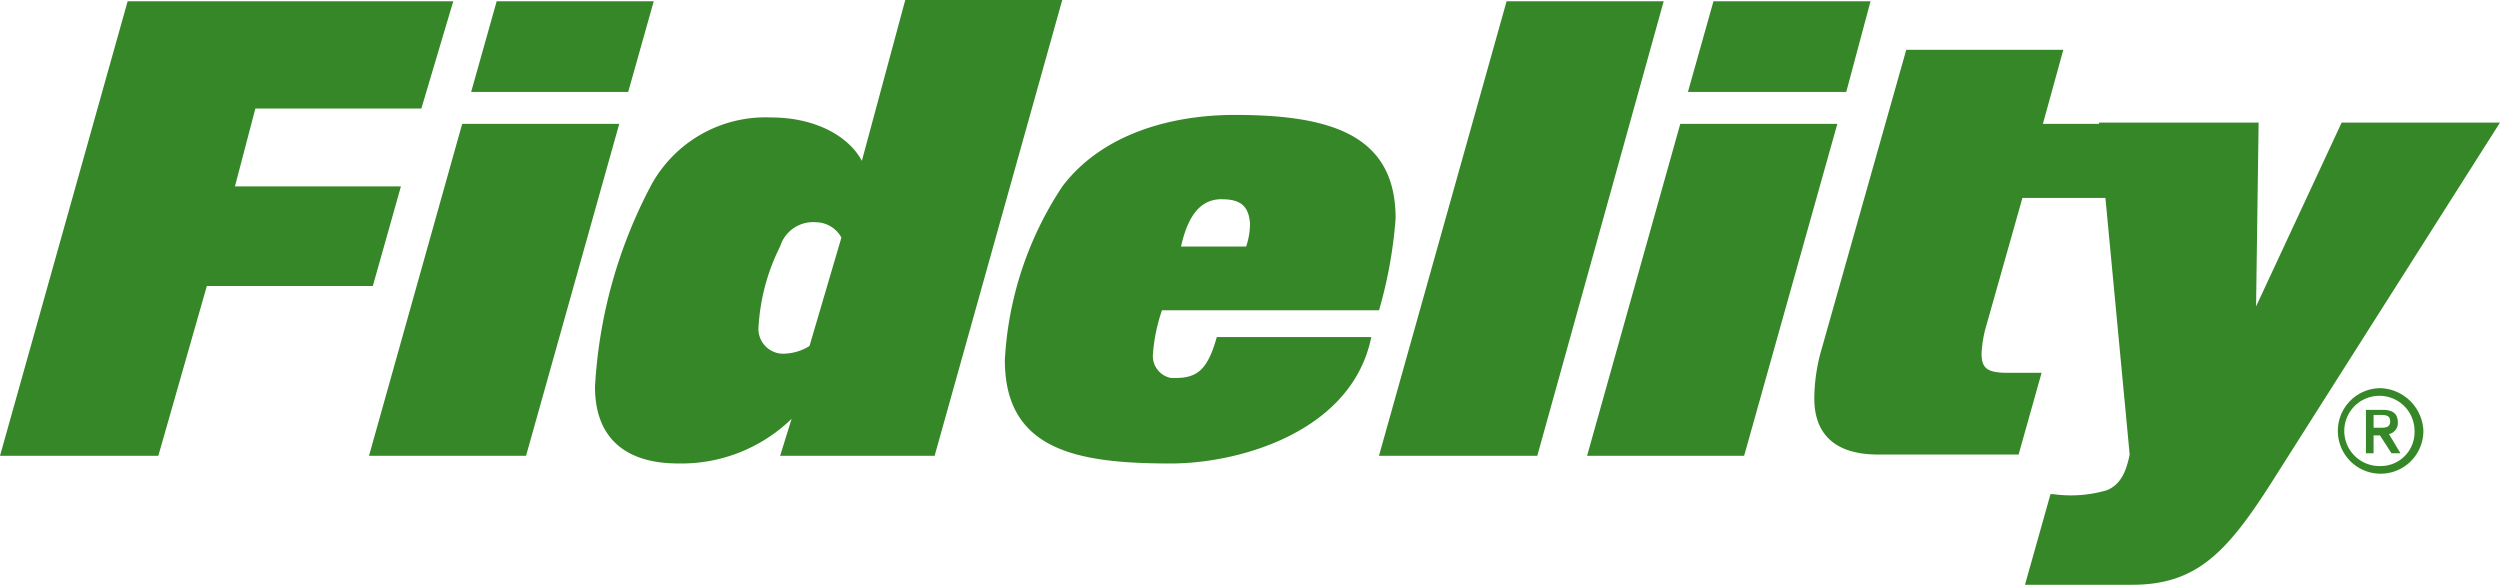
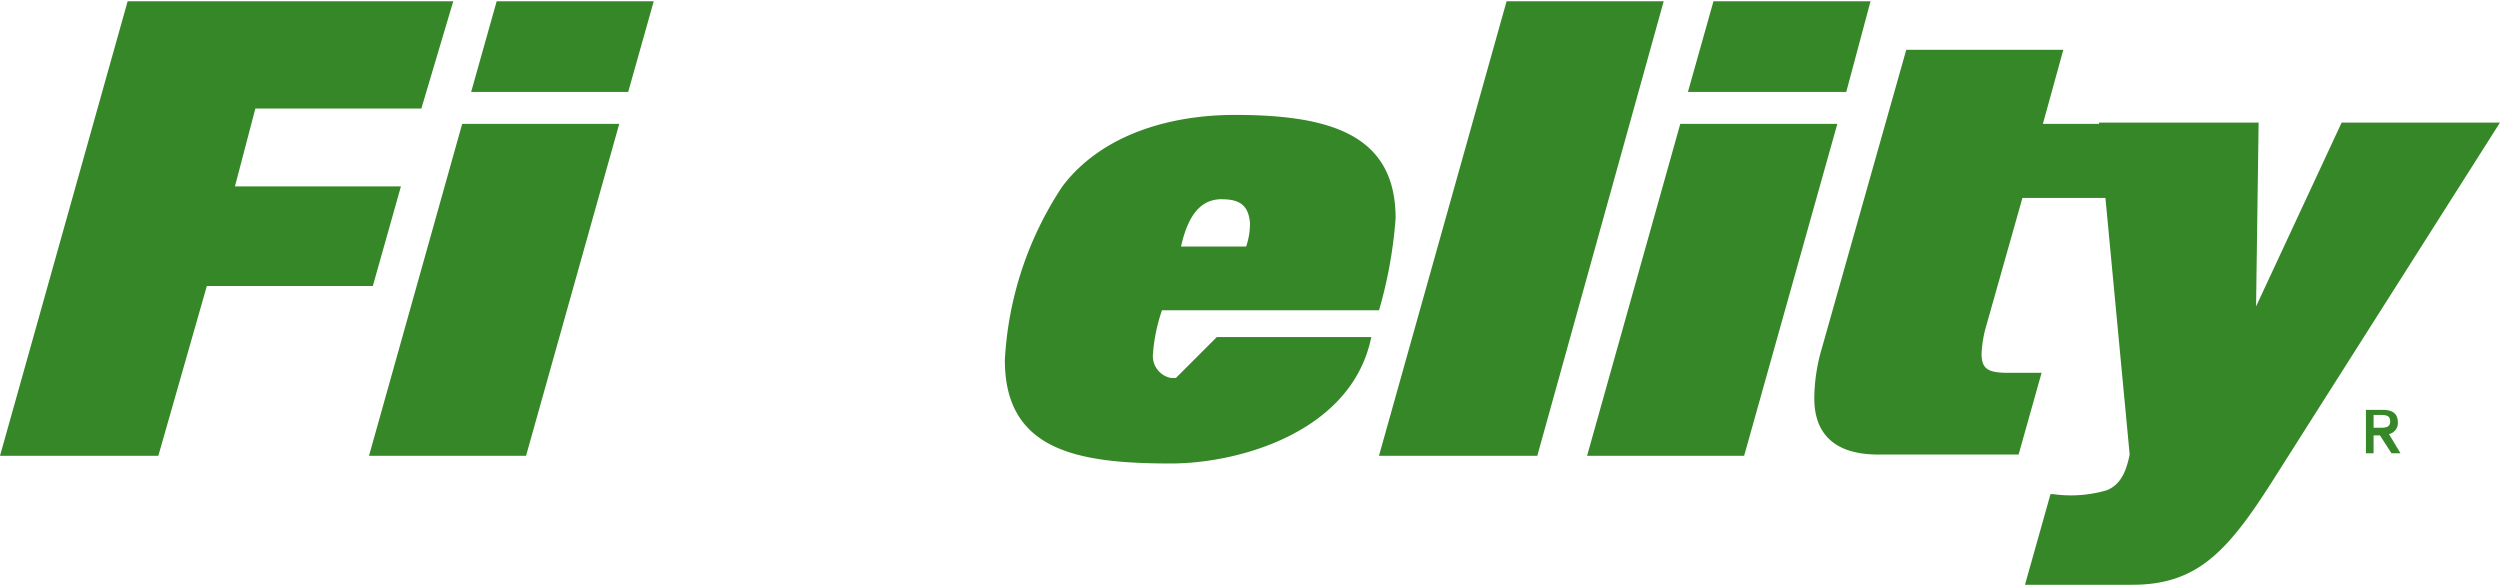
<svg xmlns="http://www.w3.org/2000/svg" width="166.493" height="38.945" viewBox="0 0 166.493 38.945">
  <g id="Fidelity" transform="translate(-2.6 -11.5)">
    <path id="Path_11656" data-name="Path 11656" d="M29.3,23.93H18.246l1.361-5.187H30.661L32.786,11.6H11.1L2.6,41.871H13.144l3.231-11.309H27.429Z" transform="translate(0 -0.015)" fill="#368727" />
    <path id="Path_11657" data-name="Path 11657" d="M37.707,21.2,31.5,43.308H41.959L48.166,21.2Z" transform="translate(-4.326 -1.452)" fill="#368727" />
    <path id="Path_11658" data-name="Path 11658" d="M51.66,11.6H41.2l-1.7,6.037H49.959Z" transform="translate(-5.523 -0.015)" fill="#368727" />
-     <path id="Path_11659" data-name="Path 11659" d="M69.863,11.5,66.972,22.214c-.85-1.616-3.061-2.891-6.037-2.891a8.671,8.671,0,0,0-7.993,4.507A32.46,32.46,0,0,0,49.2,37.265c0,3.486,2.126,5.1,5.527,5.1a10.524,10.524,0,0,0,7.568-2.976l-.765,2.466H71.818l8.5-30.356ZM63.485,34.544a3.347,3.347,0,0,1-1.786.51h-.085a1.658,1.658,0,0,1-1.531-1.616,13.666,13.666,0,0,1,1.446-5.527A2.3,2.3,0,0,1,63.911,26.3a1.965,1.965,0,0,1,1.7,1.02Z" transform="translate(-6.975)" fill="#368727" />
-     <path id="Path_11660" data-name="Path 11660" d="M92.694,38.017h-.34a1.488,1.488,0,0,1-1.19-1.616,11.669,11.669,0,0,1,.6-2.891h14.455a29.843,29.843,0,0,0,1.105-6.122c0-5.527-4.252-6.888-10.714-6.888-4.252,0-8.843,1.275-11.479,4.762A23.117,23.117,0,0,0,81.3,36.826c0,6.037,4.847,6.888,11.054,6.888,4.592,0,12.075-2.126,13.35-8.418H95.415C94.82,37.421,94.14,38.017,92.694,38.017Zm3.061-11.9c1.105,0,1.786.34,1.871,1.616a4.815,4.815,0,0,1-.255,1.531H93.034C93.545,26.962,94.48,26.112,95.755,26.112Z" transform="translate(-11.78 -1.347)" fill="#368727" />
+     <path id="Path_11660" data-name="Path 11660" d="M92.694,38.017h-.34a1.488,1.488,0,0,1-1.19-1.616,11.669,11.669,0,0,1,.6-2.891h14.455a29.843,29.843,0,0,0,1.105-6.122c0-5.527-4.252-6.888-10.714-6.888-4.252,0-8.843,1.275-11.479,4.762A23.117,23.117,0,0,0,81.3,36.826c0,6.037,4.847,6.888,11.054,6.888,4.592,0,12.075-2.126,13.35-8.418H95.415Zm3.061-11.9c1.105,0,1.786.34,1.871,1.616a4.815,4.815,0,0,1-.255,1.531H93.034C93.545,26.962,94.48,26.112,95.755,26.112Z" transform="translate(-11.78 -1.347)" fill="#368727" />
    <path id="Path_11661" data-name="Path 11661" d="M119.1,11.6l-8.5,30.271h10.544L129.562,11.6Z" transform="translate(-16.165 -0.015)" fill="#368727" />
    <path id="Path_11662" data-name="Path 11662" d="M146.96,11.6H136.5l-1.7,6.037h10.544Z" transform="translate(-19.788 -0.015)" fill="#368727" />
    <path id="Path_11663" data-name="Path 11663" d="M133.107,21.2,126.9,43.308h10.459L143.566,21.2Z" transform="translate(-18.605 -1.452)" fill="#368727" />
-     <path id="Path_11664" data-name="Path 11664" d="M188.506,41.9a2.849,2.849,0,1,0,2.891,2.806A2.965,2.965,0,0,0,188.506,41.9Zm0,5.187a2.339,2.339,0,1,1,2.3-2.381A2.256,2.256,0,0,1,188.506,47.087Z" transform="translate(-27.406 -4.55)" fill="#368727" />
    <path id="Path_11665" data-name="Path 11665" d="M190.026,44.45c0-.6-.34-.85-1.02-.85H187.9v2.891h.51V45.3h.425l.765,1.19h.6l-.765-1.275A.754.754,0,0,0,190.026,44.45Zm-1.616.34v-.85h.425c.34,0,.68,0,.68.425s-.34.425-.68.425Z" transform="translate(-27.736 -4.805)" fill="#368727" />
    <path id="Path_11666" data-name="Path 11666" d="M179.818,20.247l-5.7,12.245.17-12.245H163.662v.085h-3.741l1.361-4.932H150.822l-5.7,20.153a12.091,12.091,0,0,0-.425,3.061c0,2.211,1.19,3.741,4.252,3.741h9.354l1.531-5.442h-2.211c-1.361,0-1.786-.255-1.786-1.275a7.87,7.87,0,0,1,.34-1.956l2.381-8.418h5.527L165.7,42.355c-.255,1.275-.68,2.041-1.531,2.381a8.492,8.492,0,0,1-3.571.255h-.17l-1.7,6.037h7.143c4.252,0,6.292-2.126,9.268-6.8l15.221-23.979H179.818Z" transform="translate(-21.27 -0.584)" fill="#368727" />
  </g>
</svg>